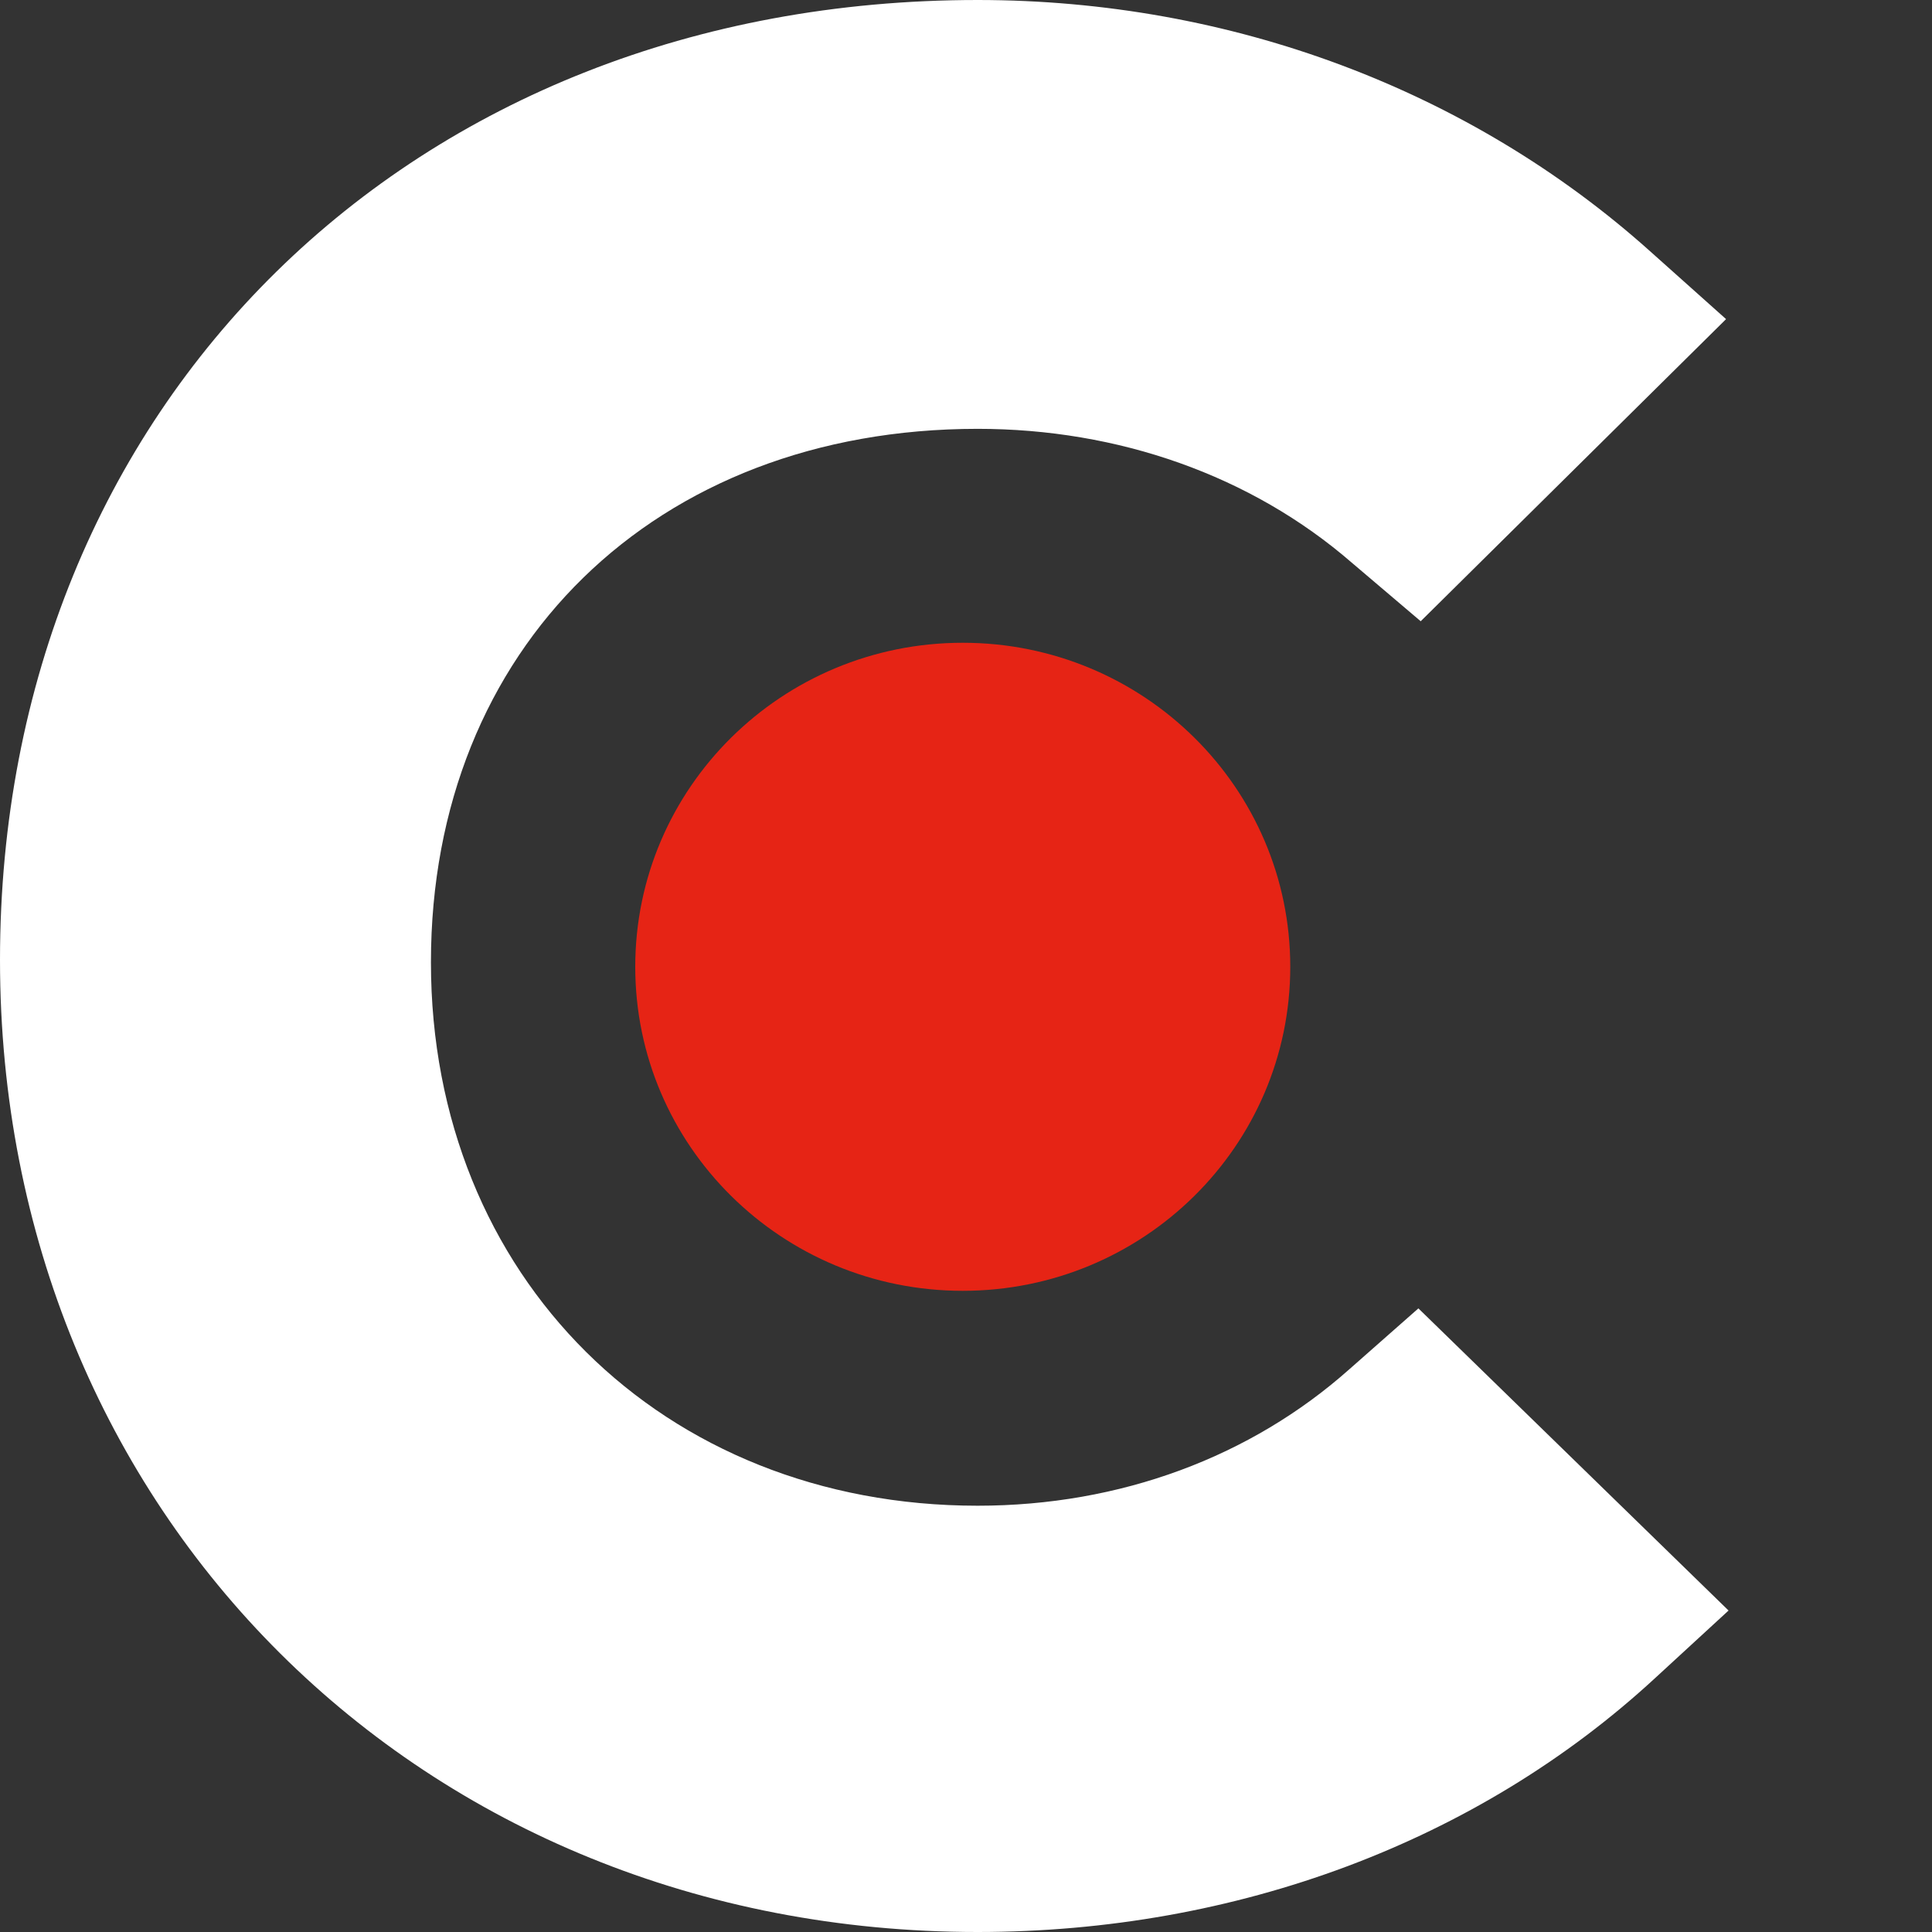
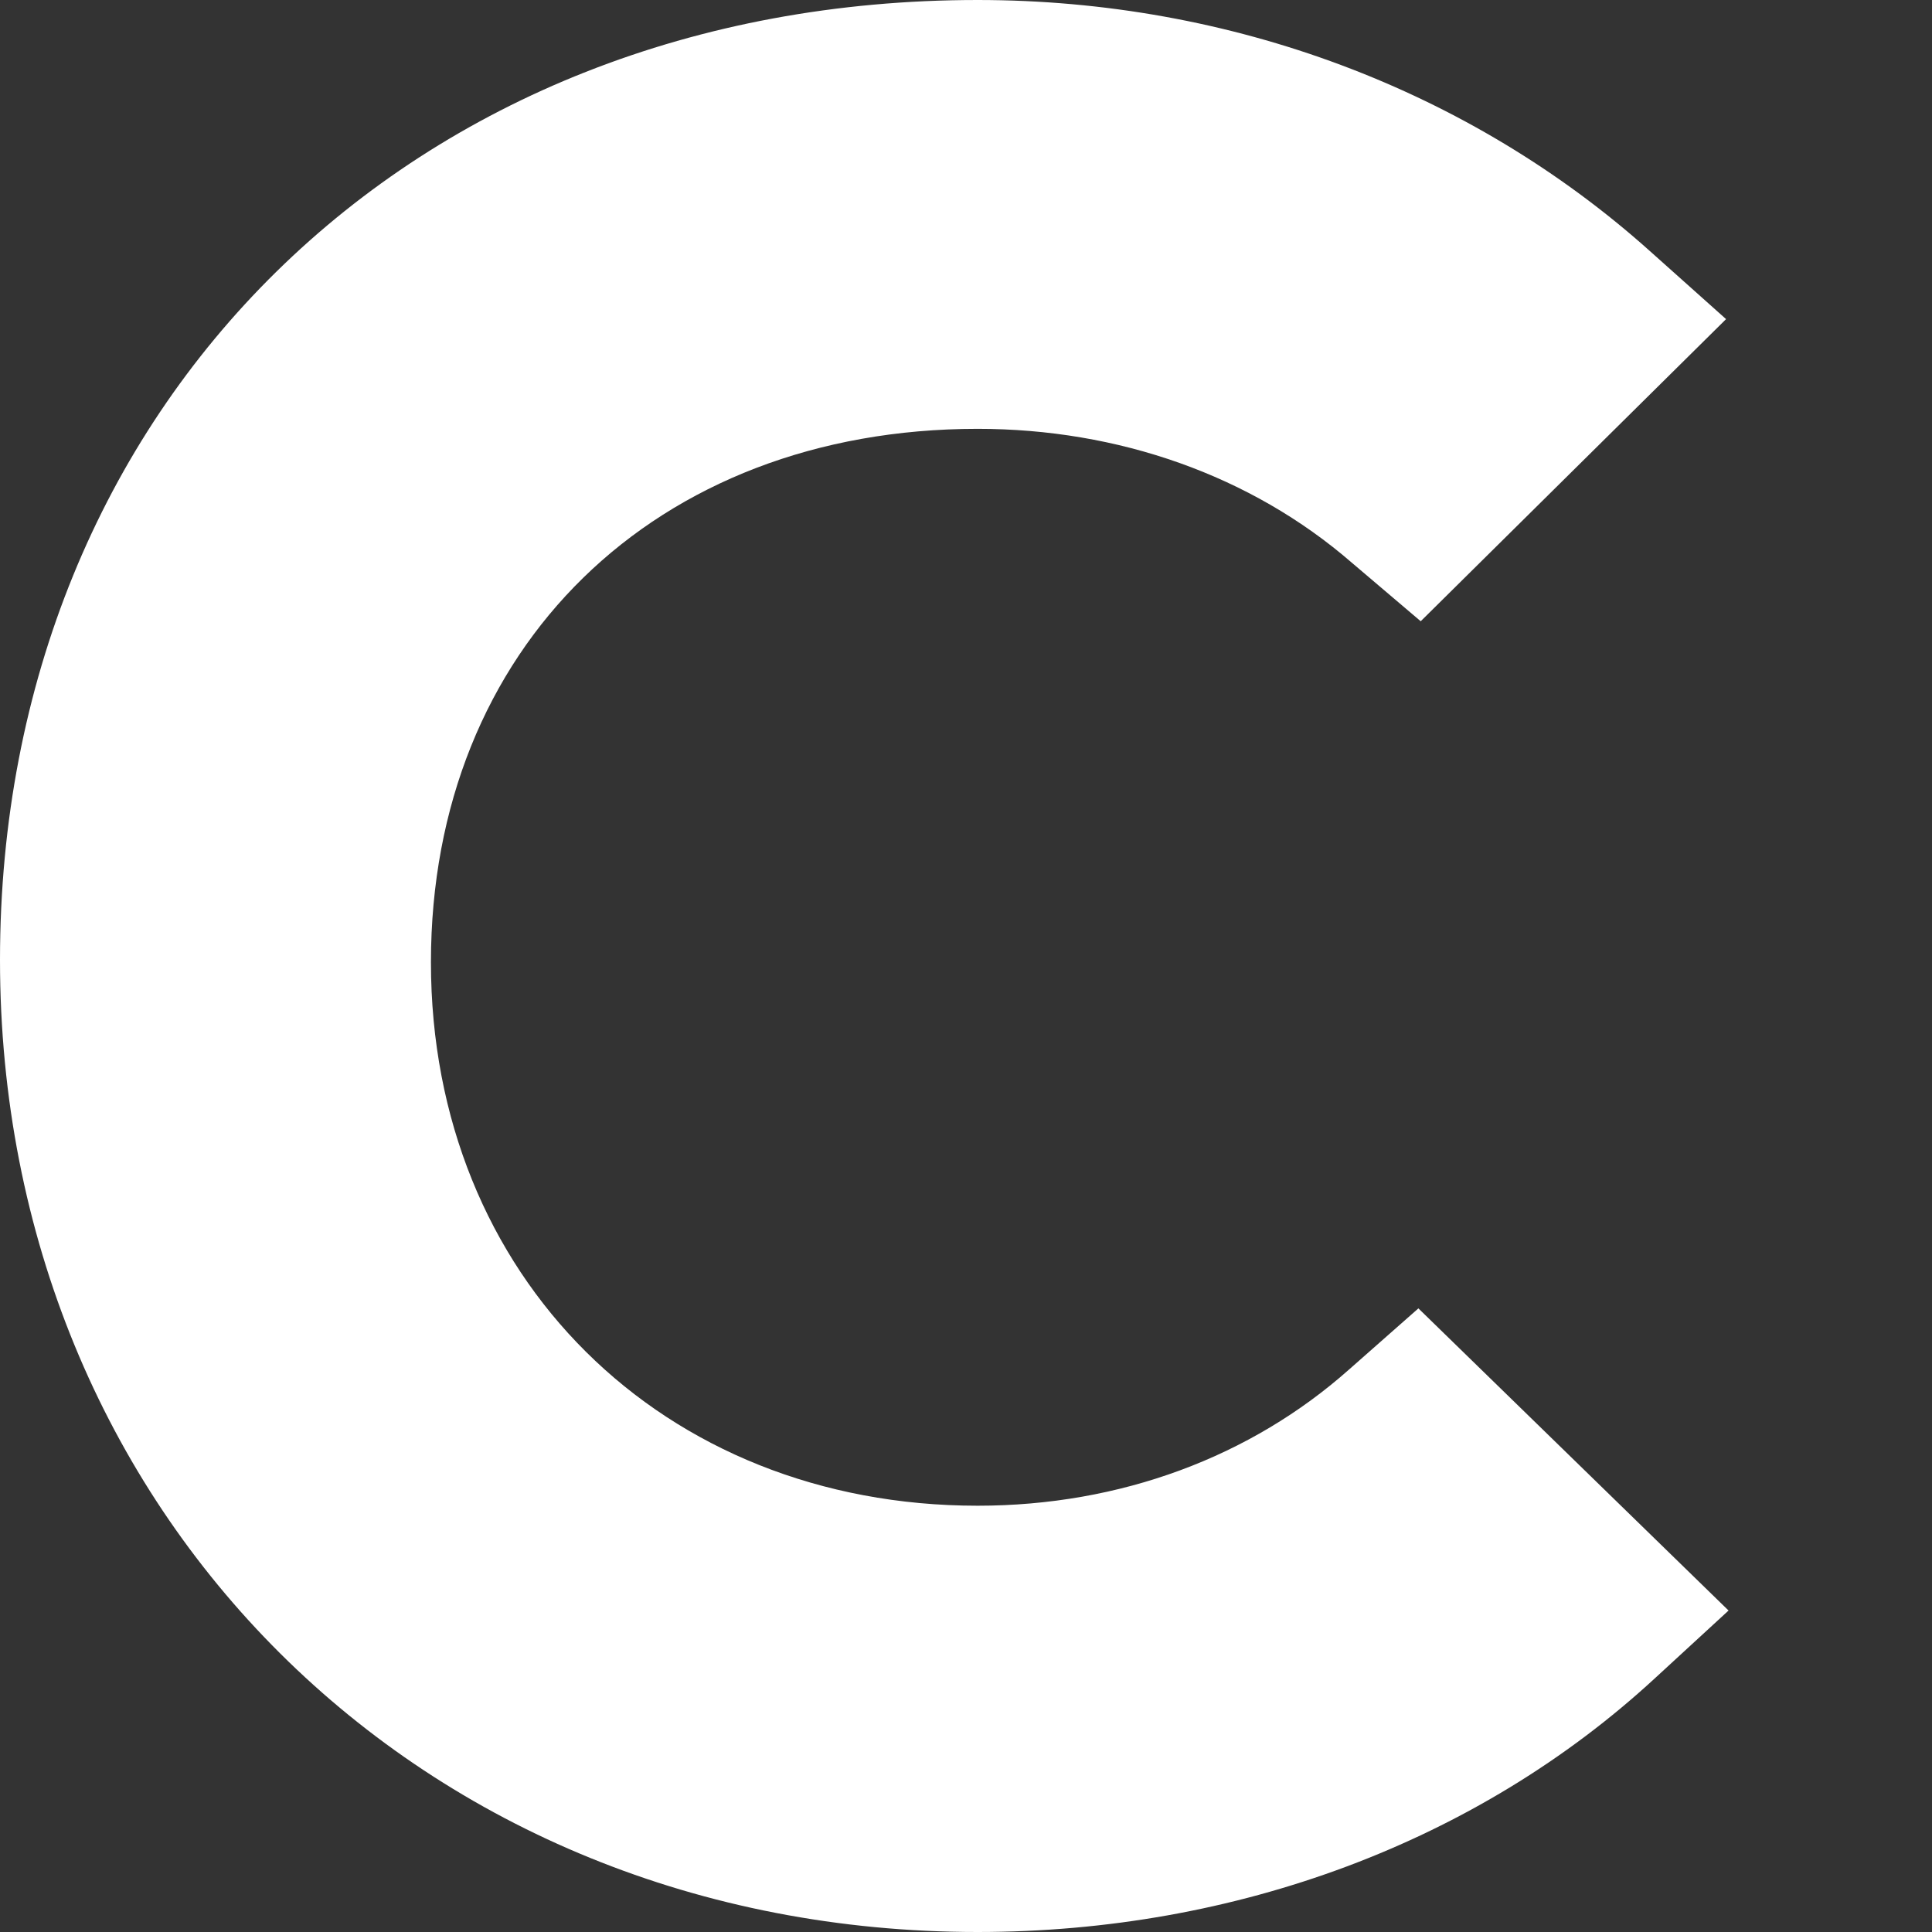
<svg xmlns="http://www.w3.org/2000/svg" width="56" height="56" viewBox="0 0 56 56" fill="none">
  <rect x="0" y="0" width="56" height="56" fill="#333333" stroke="none" />
  <path fill-rule="evenodd" clip-rule="evenodd" d="M39.112 39.688C36.257 42.227 32.475 43.644 28.337 43.644C19.199 43.644 12.491 37.006 12.491 27.892C12.491 18.784 18.986 12.43 28.337 12.43C32.405 12.43 36.257 13.773 39.185 16.312L41.18 18.007L50.031 9.25L47.817 7.272C42.61 2.613 35.687 0 28.337 0C11.921 0 0 11.722 0 27.824C0 43.854 12.206 56 28.337 56C35.83 56 42.824 53.387 47.959 48.654L50.103 46.682L41.113 37.924L39.112 39.688Z" fill="white" />
-   <path fill-rule="evenodd" clip-rule="evenodd" d="M27.905 18.631C33.148 18.631 37.399 22.834 37.399 28.023C37.399 33.213 33.148 37.415 27.905 37.415C22.663 37.415 18.413 33.213 18.413 28.023C18.413 22.834 22.663 18.631 27.905 18.631Z" fill="#E62415" />
</svg>